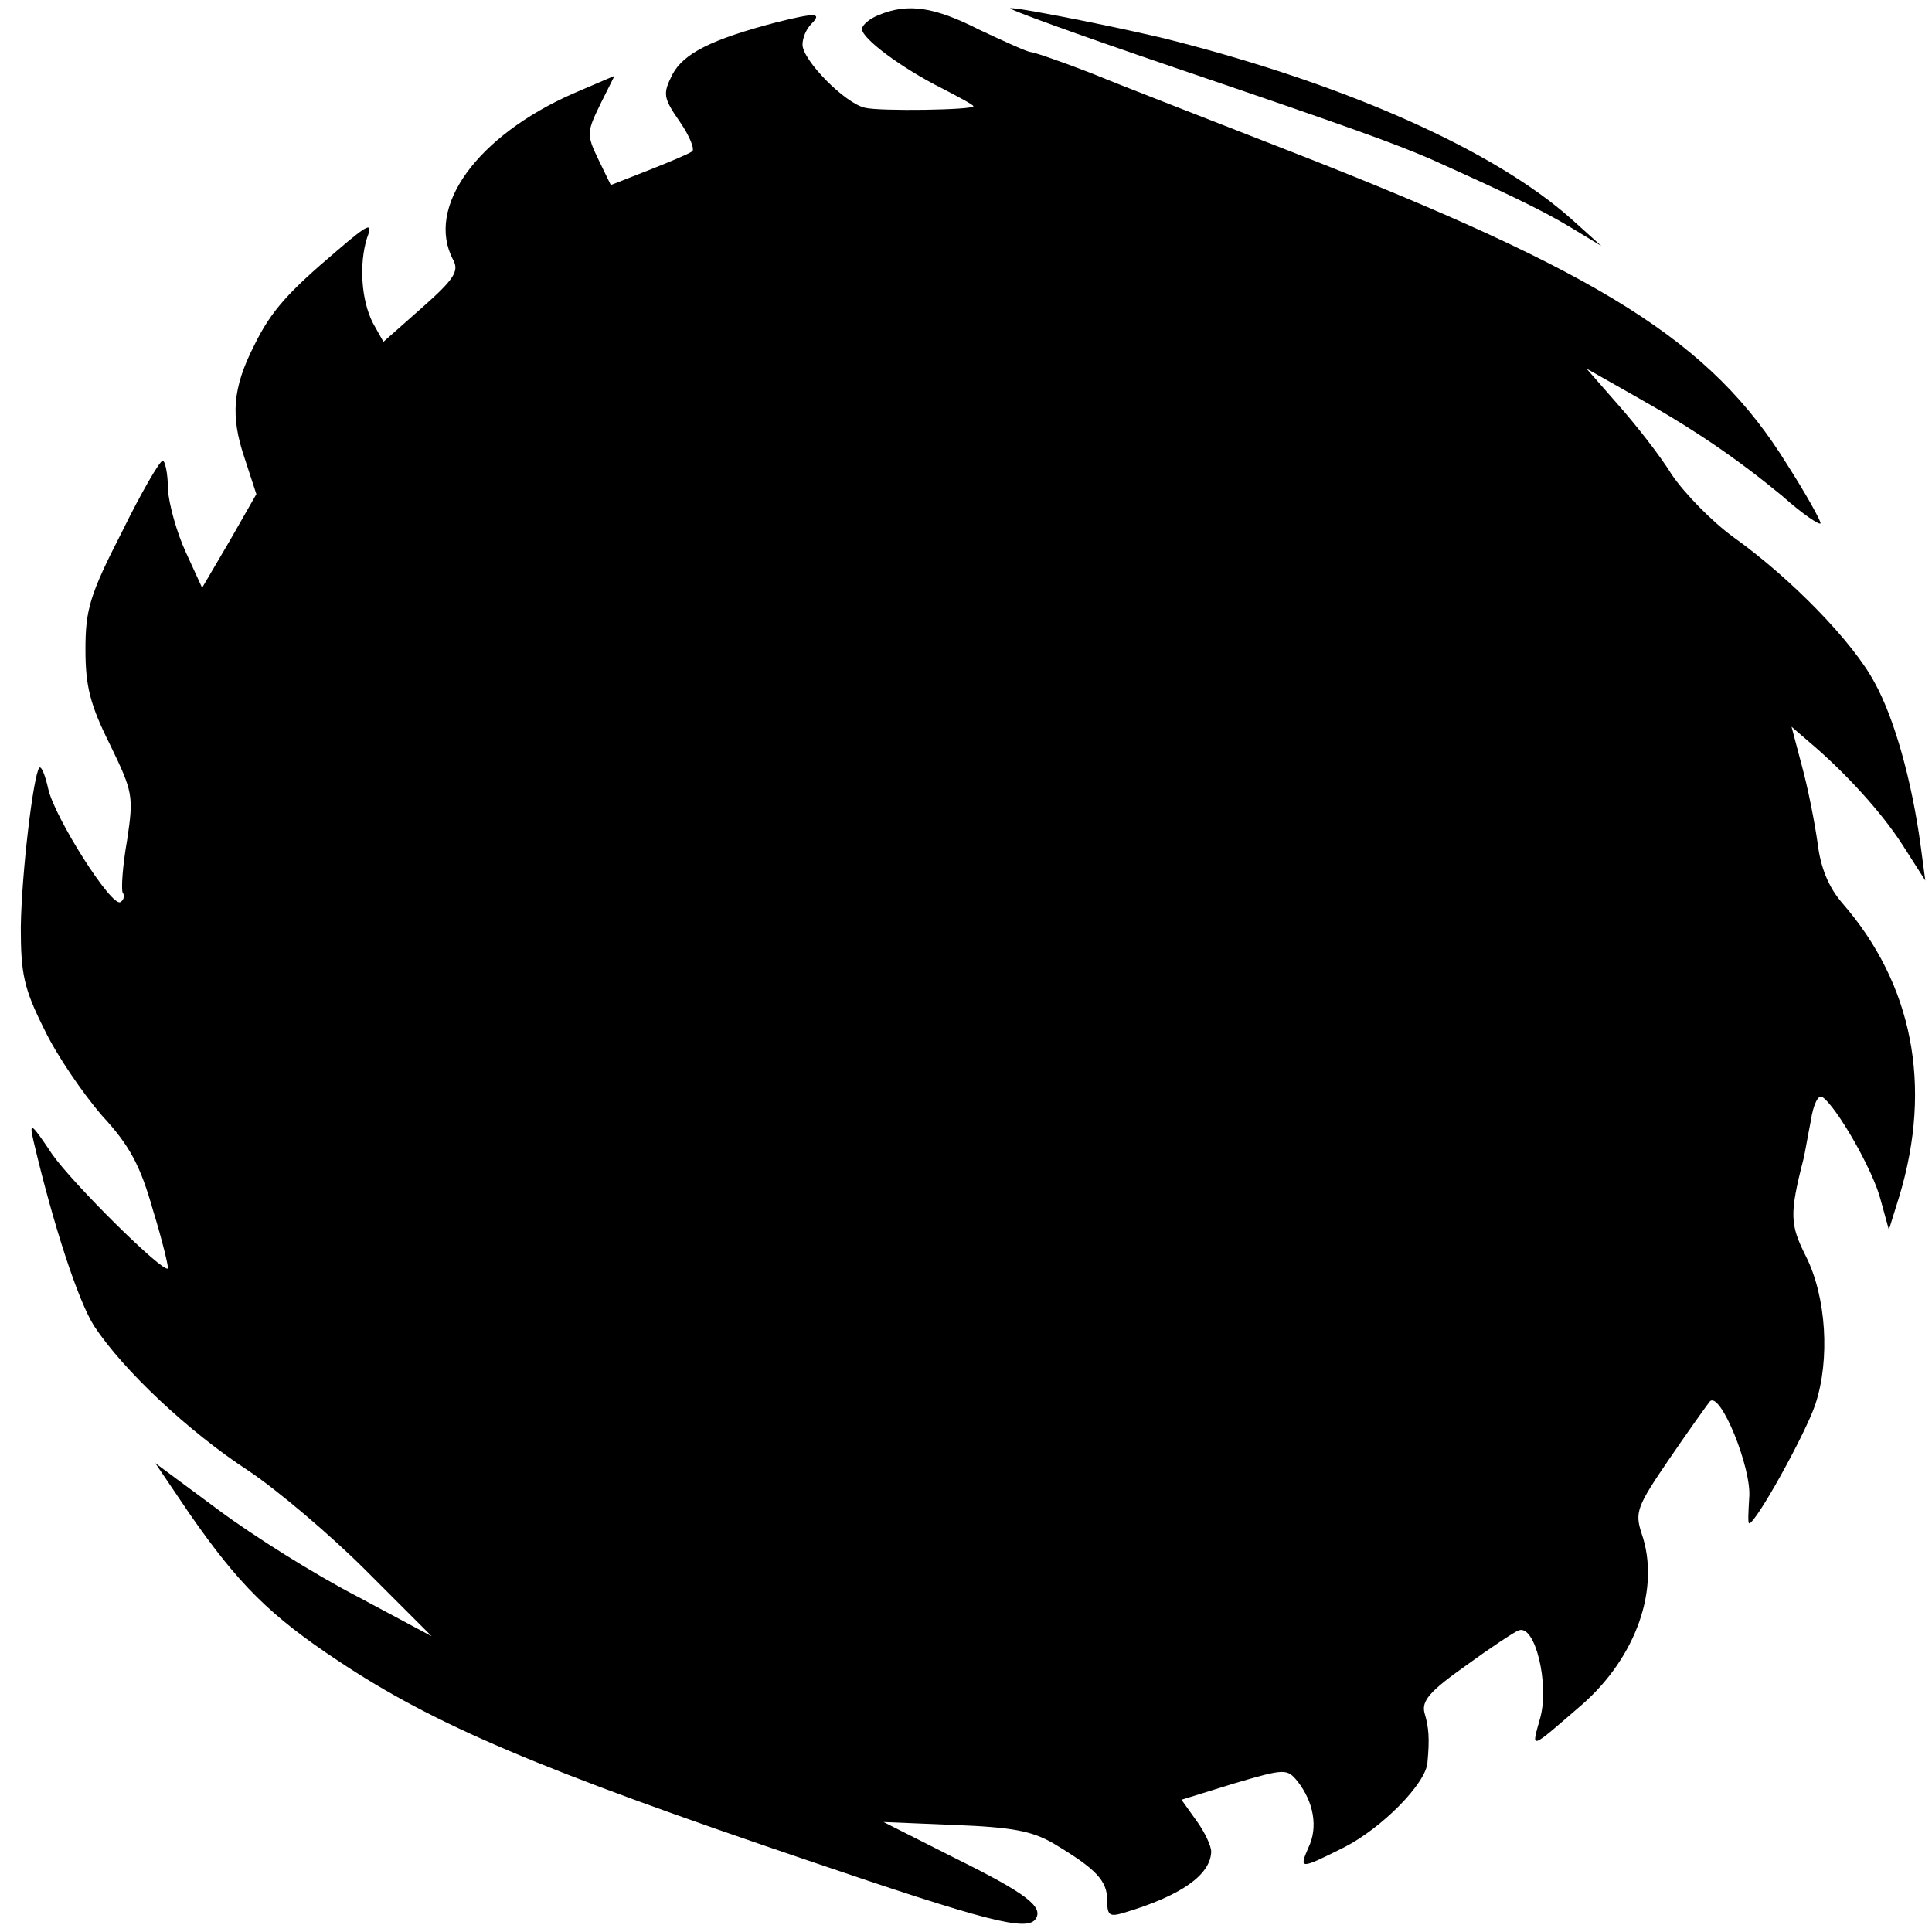
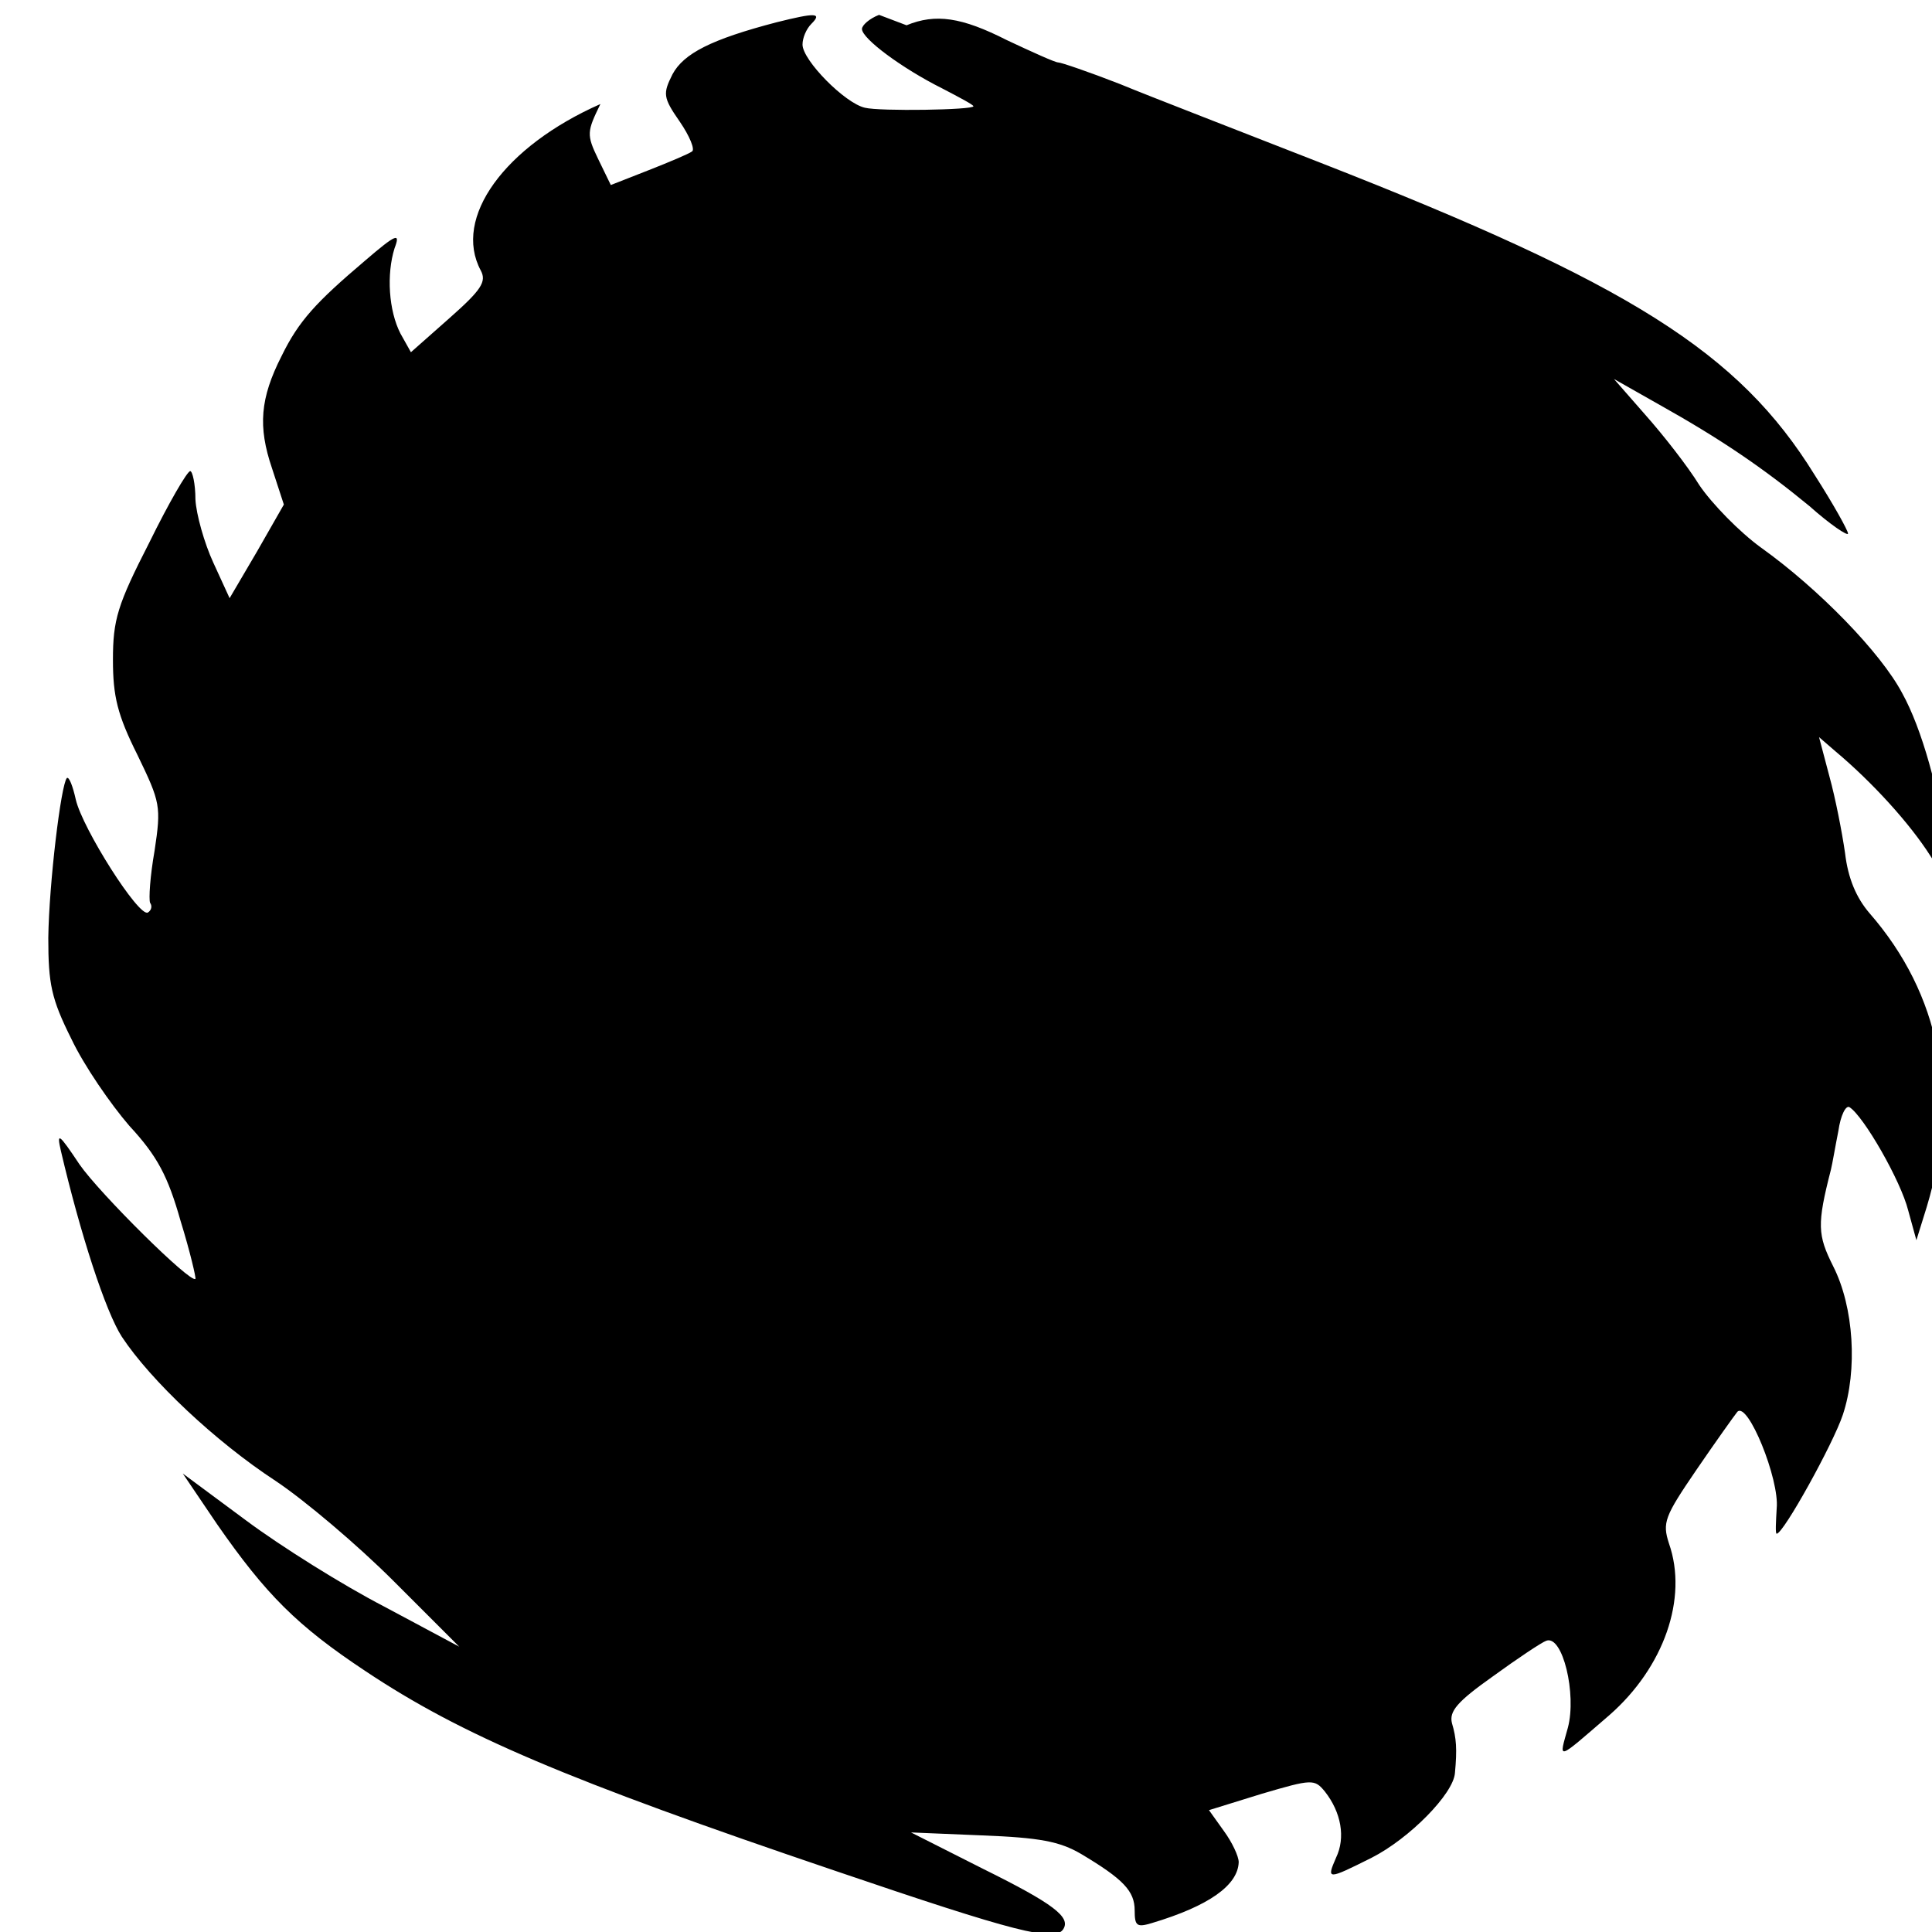
<svg xmlns="http://www.w3.org/2000/svg" version="1.0" width="260pt" height="260pt" viewBox="0 0 260 260" preserveAspectRatio="xMidYMid meet">
  <g transform="translate(0,260) scale(0.1,-0.1)" fill="#000000" stroke="none">
-     <path d="M1183 2580 c-13 -5 -23 -14 -23 -19 0 -13 54 -53 108 -80 23 -12 42 -22 42 -24 0 -5 -126 -7 -146 -2 -27 6 -84 64 -84 85 0 9 5 21 12 28 15 15 5 15 -47 2 -88 -23 -125 -42 -140 -70 -13 -26 -13 -31 10 -64 13 -19 21 -38 16 -40 -4 -3 -30 -14 -58 -25 l-51 -20 -17 35 c-16 33 -15 37 3 74 l19 38 -56 -24 c-129 -57 -199 -153 -161 -224 8 -15 1 -26 -42 -64 l-52 -46 -14 25 c-16 31 -19 80 -8 115 8 21 3 20 -40 -17 -66 -56 -89 -81 -112 -128 -29 -57 -32 -95 -13 -151 l16 -49 -36 -63 -37 -63 -22 48 c-12 26 -23 65 -24 85 0 21 -4 38 -7 38 -4 0 -29 -43 -55 -96 -43 -84 -49 -104 -49 -158 0 -49 6 -74 33 -128 31 -64 32 -69 23 -129 -6 -34 -8 -65 -6 -70 3 -4 2 -10 -3 -13 -12 -7 -88 113 -97 152 -4 18 -9 31 -12 29 -8 -9 -24 -142 -25 -215 0 -62 4 -82 31 -136 17 -36 53 -88 78 -117 38 -41 52 -68 69 -128 13 -42 21 -77 20 -78 -6 -7 -129 115 -156 154 -28 42 -31 44 -25 18 26 -111 60 -216 82 -250 39 -59 126 -141 207 -194 39 -26 110 -86 159 -135 l88 -88 -101 54 c-56 29 -139 81 -186 116 l-85 63 46 -68 c66 -95 108 -137 200 -198 129 -86 270 -146 633 -269 241 -82 295 -96 306 -78 10 16 -13 34 -108 81 l-97 49 96 -4 c77 -3 104 -8 133 -25 57 -34 72 -50 72 -76 0 -21 3 -23 23 -17 77 23 116 51 117 82 0 8 -9 27 -20 42 l-20 28 71 22 c68 20 71 20 85 3 22 -28 28 -62 15 -89 -13 -30 -12 -30 48 0 51 26 110 86 112 114 3 32 2 47 -4 67 -4 16 7 29 55 63 33 24 66 46 72 48 22 8 41 -72 29 -117 -12 -44 -17 -46 56 17 73 64 106 157 80 231 -9 28 -6 36 37 99 26 38 51 73 55 78 14 15 57 -91 53 -130 -1 -18 -2 -34 0 -34 9 0 76 121 89 160 20 60 15 145 -13 200 -21 42 -22 56 -3 130 2 8 6 32 10 52 3 21 10 35 15 32 19 -12 69 -99 79 -139 l11 -40 14 45 c45 149 18 286 -77 395 -18 21 -29 47 -33 81 -4 28 -13 74 -21 103 l-14 53 22 -19 c50 -42 100 -97 128 -141 l30 -47 -6 45 c-12 90 -36 174 -62 221 -29 55 -113 141 -190 196 -29 21 -66 59 -83 84 -16 26 -49 68 -73 95 l-42 48 60 -34 c84 -47 141 -86 203 -137 28 -25 52 -41 52 -37 0 4 -20 40 -45 79 -102 165 -248 257 -665 420 -107 42 -229 89 -270 106 -41 16 -79 29 -83 29 -4 0 -35 14 -69 30 -61 31 -96 36 -135 20z" />
-     <path d="M1575 2511 c244 -83 296 -102 348 -124 98 -44 151 -69 189 -92 l43 -26 -40 36 c-102 91 -297 179 -535 240 -49 13 -207 45 -220 44 -8 0 89 -35 215 -78z" />
+     <path d="M1183 2580 c-13 -5 -23 -14 -23 -19 0 -13 54 -53 108 -80 23 -12 42 -22 42 -24 0 -5 -126 -7 -146 -2 -27 6 -84 64 -84 85 0 9 5 21 12 28 15 15 5 15 -47 2 -88 -23 -125 -42 -140 -70 -13 -26 -13 -31 10 -64 13 -19 21 -38 16 -40 -4 -3 -30 -14 -58 -25 l-51 -20 -17 35 c-16 33 -15 37 3 74 c-129 -57 -199 -153 -161 -224 8 -15 1 -26 -42 -64 l-52 -46 -14 25 c-16 31 -19 80 -8 115 8 21 3 20 -40 -17 -66 -56 -89 -81 -112 -128 -29 -57 -32 -95 -13 -151 l16 -49 -36 -63 -37 -63 -22 48 c-12 26 -23 65 -24 85 0 21 -4 38 -7 38 -4 0 -29 -43 -55 -96 -43 -84 -49 -104 -49 -158 0 -49 6 -74 33 -128 31 -64 32 -69 23 -129 -6 -34 -8 -65 -6 -70 3 -4 2 -10 -3 -13 -12 -7 -88 113 -97 152 -4 18 -9 31 -12 29 -8 -9 -24 -142 -25 -215 0 -62 4 -82 31 -136 17 -36 53 -88 78 -117 38 -41 52 -68 69 -128 13 -42 21 -77 20 -78 -6 -7 -129 115 -156 154 -28 42 -31 44 -25 18 26 -111 60 -216 82 -250 39 -59 126 -141 207 -194 39 -26 110 -86 159 -135 l88 -88 -101 54 c-56 29 -139 81 -186 116 l-85 63 46 -68 c66 -95 108 -137 200 -198 129 -86 270 -146 633 -269 241 -82 295 -96 306 -78 10 16 -13 34 -108 81 l-97 49 96 -4 c77 -3 104 -8 133 -25 57 -34 72 -50 72 -76 0 -21 3 -23 23 -17 77 23 116 51 117 82 0 8 -9 27 -20 42 l-20 28 71 22 c68 20 71 20 85 3 22 -28 28 -62 15 -89 -13 -30 -12 -30 48 0 51 26 110 86 112 114 3 32 2 47 -4 67 -4 16 7 29 55 63 33 24 66 46 72 48 22 8 41 -72 29 -117 -12 -44 -17 -46 56 17 73 64 106 157 80 231 -9 28 -6 36 37 99 26 38 51 73 55 78 14 15 57 -91 53 -130 -1 -18 -2 -34 0 -34 9 0 76 121 89 160 20 60 15 145 -13 200 -21 42 -22 56 -3 130 2 8 6 32 10 52 3 21 10 35 15 32 19 -12 69 -99 79 -139 l11 -40 14 45 c45 149 18 286 -77 395 -18 21 -29 47 -33 81 -4 28 -13 74 -21 103 l-14 53 22 -19 c50 -42 100 -97 128 -141 l30 -47 -6 45 c-12 90 -36 174 -62 221 -29 55 -113 141 -190 196 -29 21 -66 59 -83 84 -16 26 -49 68 -73 95 l-42 48 60 -34 c84 -47 141 -86 203 -137 28 -25 52 -41 52 -37 0 4 -20 40 -45 79 -102 165 -248 257 -665 420 -107 42 -229 89 -270 106 -41 16 -79 29 -83 29 -4 0 -35 14 -69 30 -61 31 -96 36 -135 20z" />
  </g>
</svg>